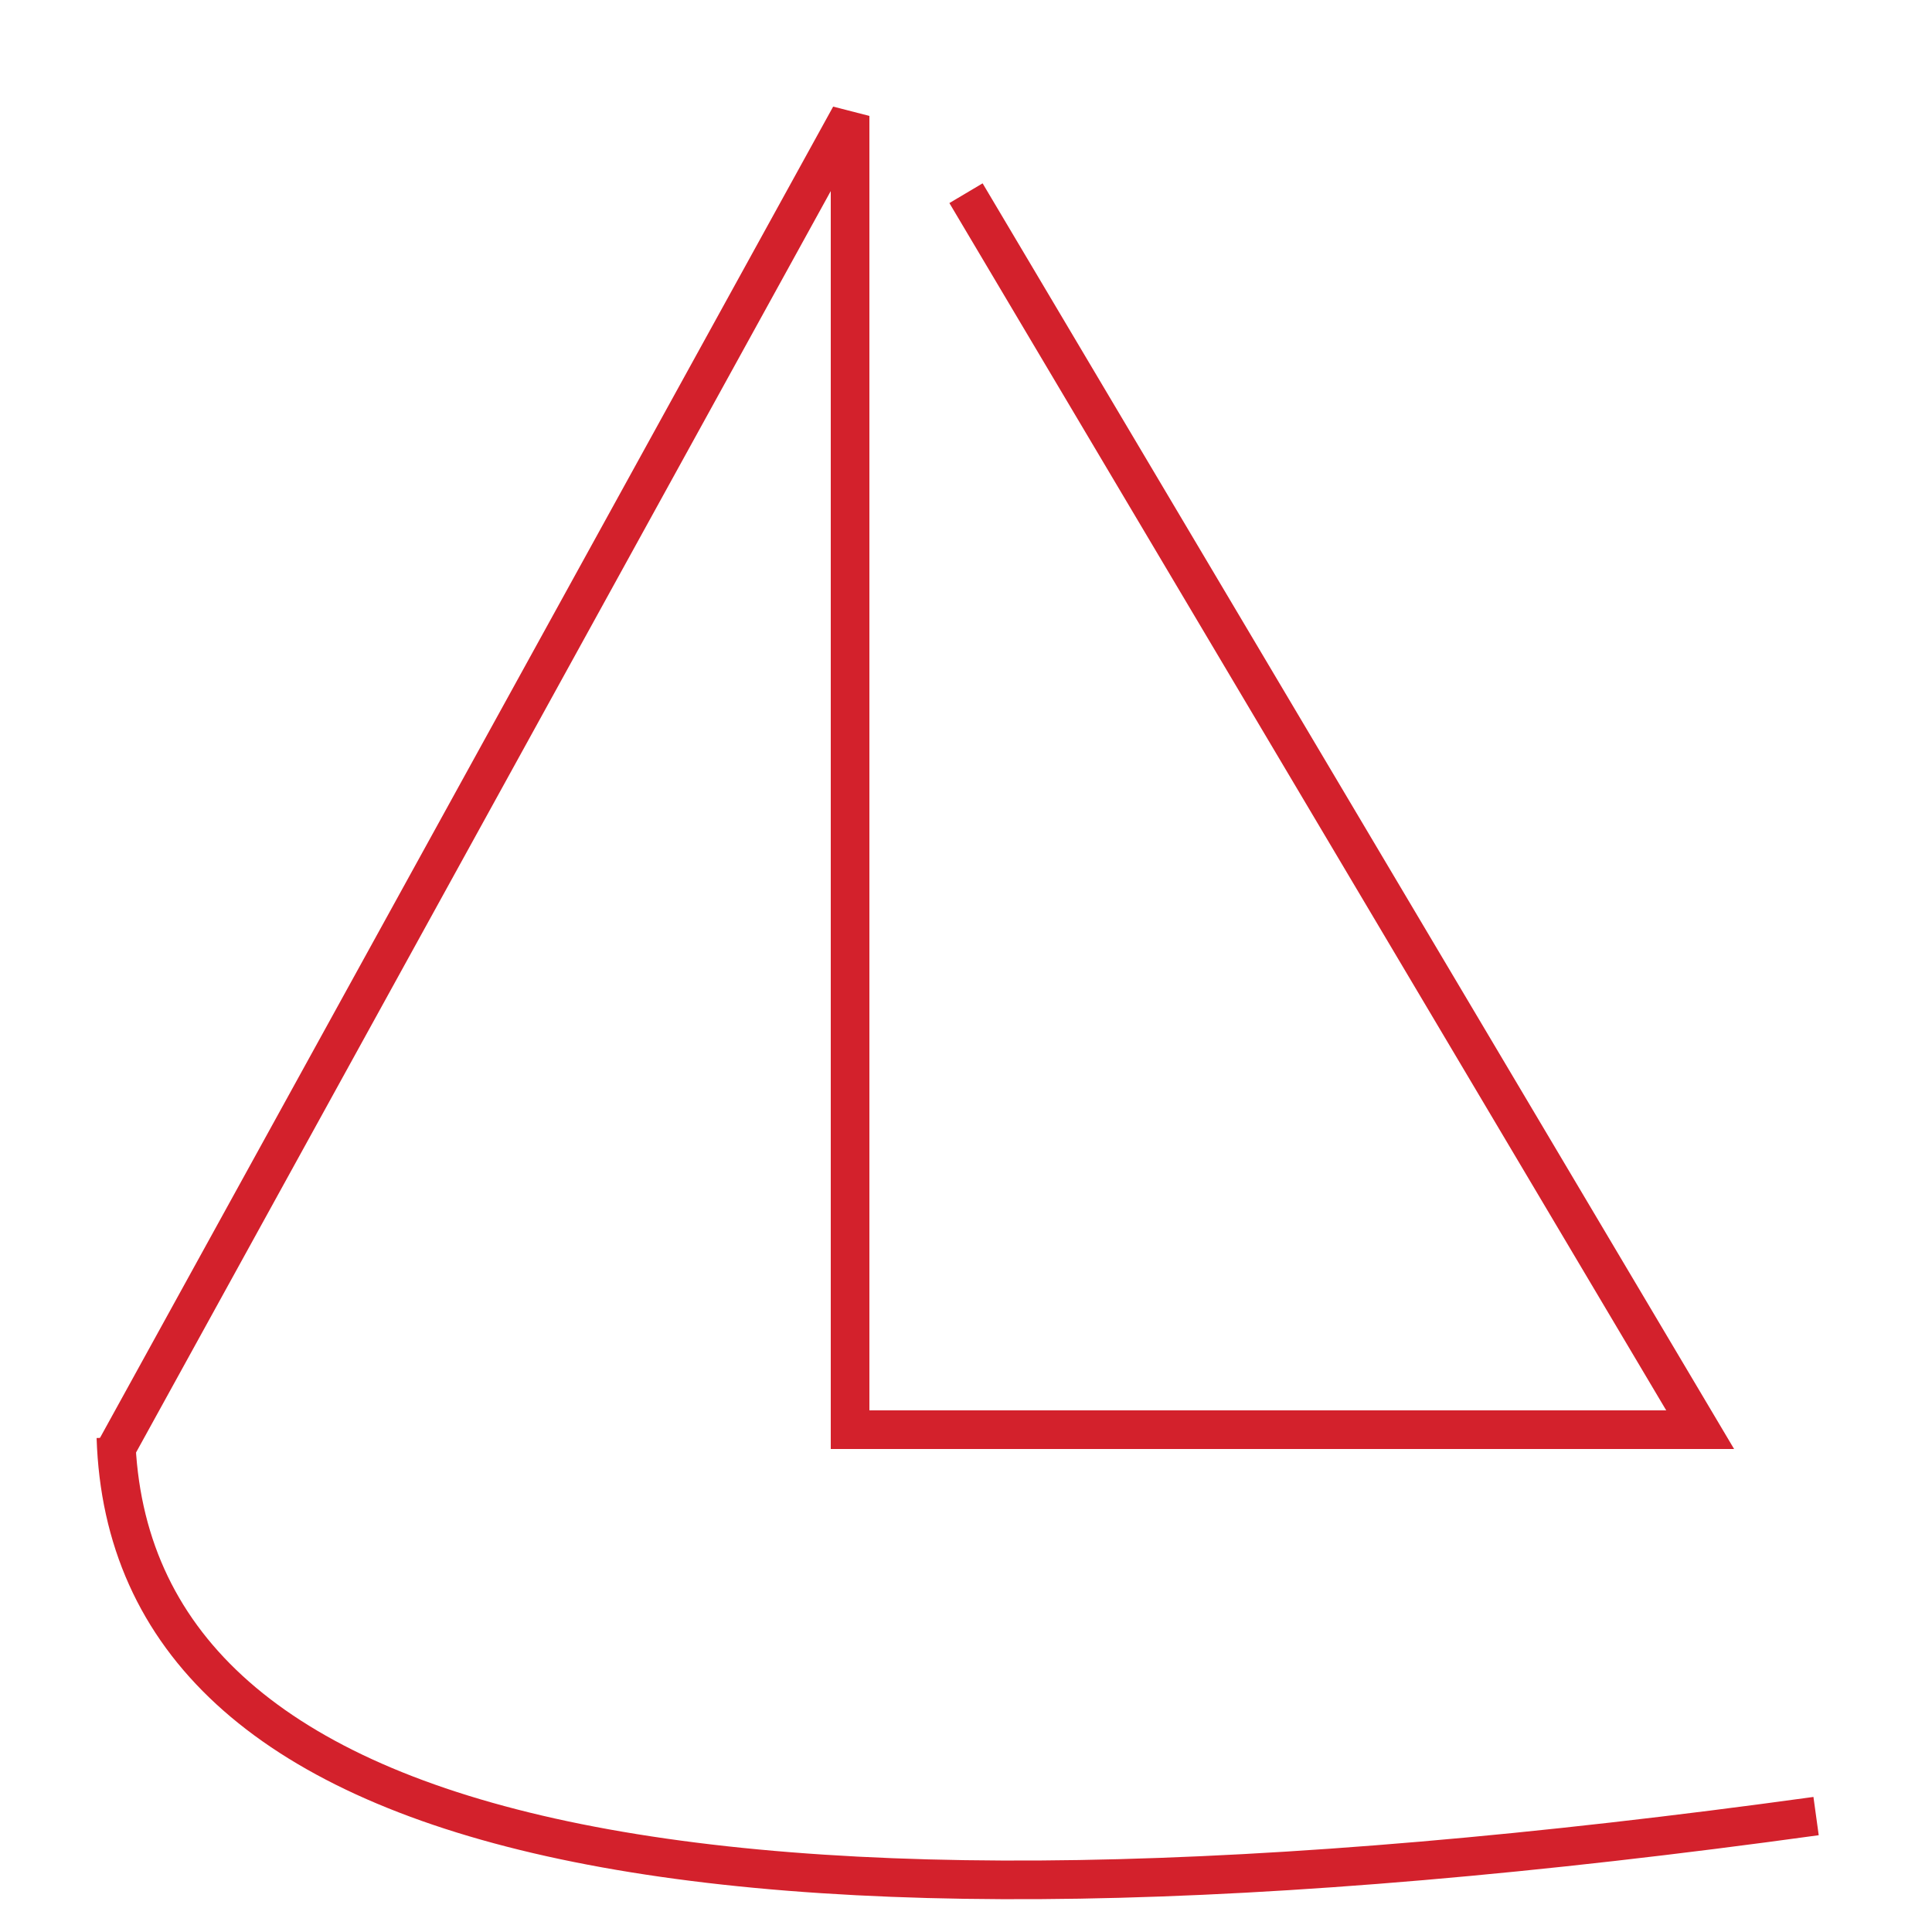
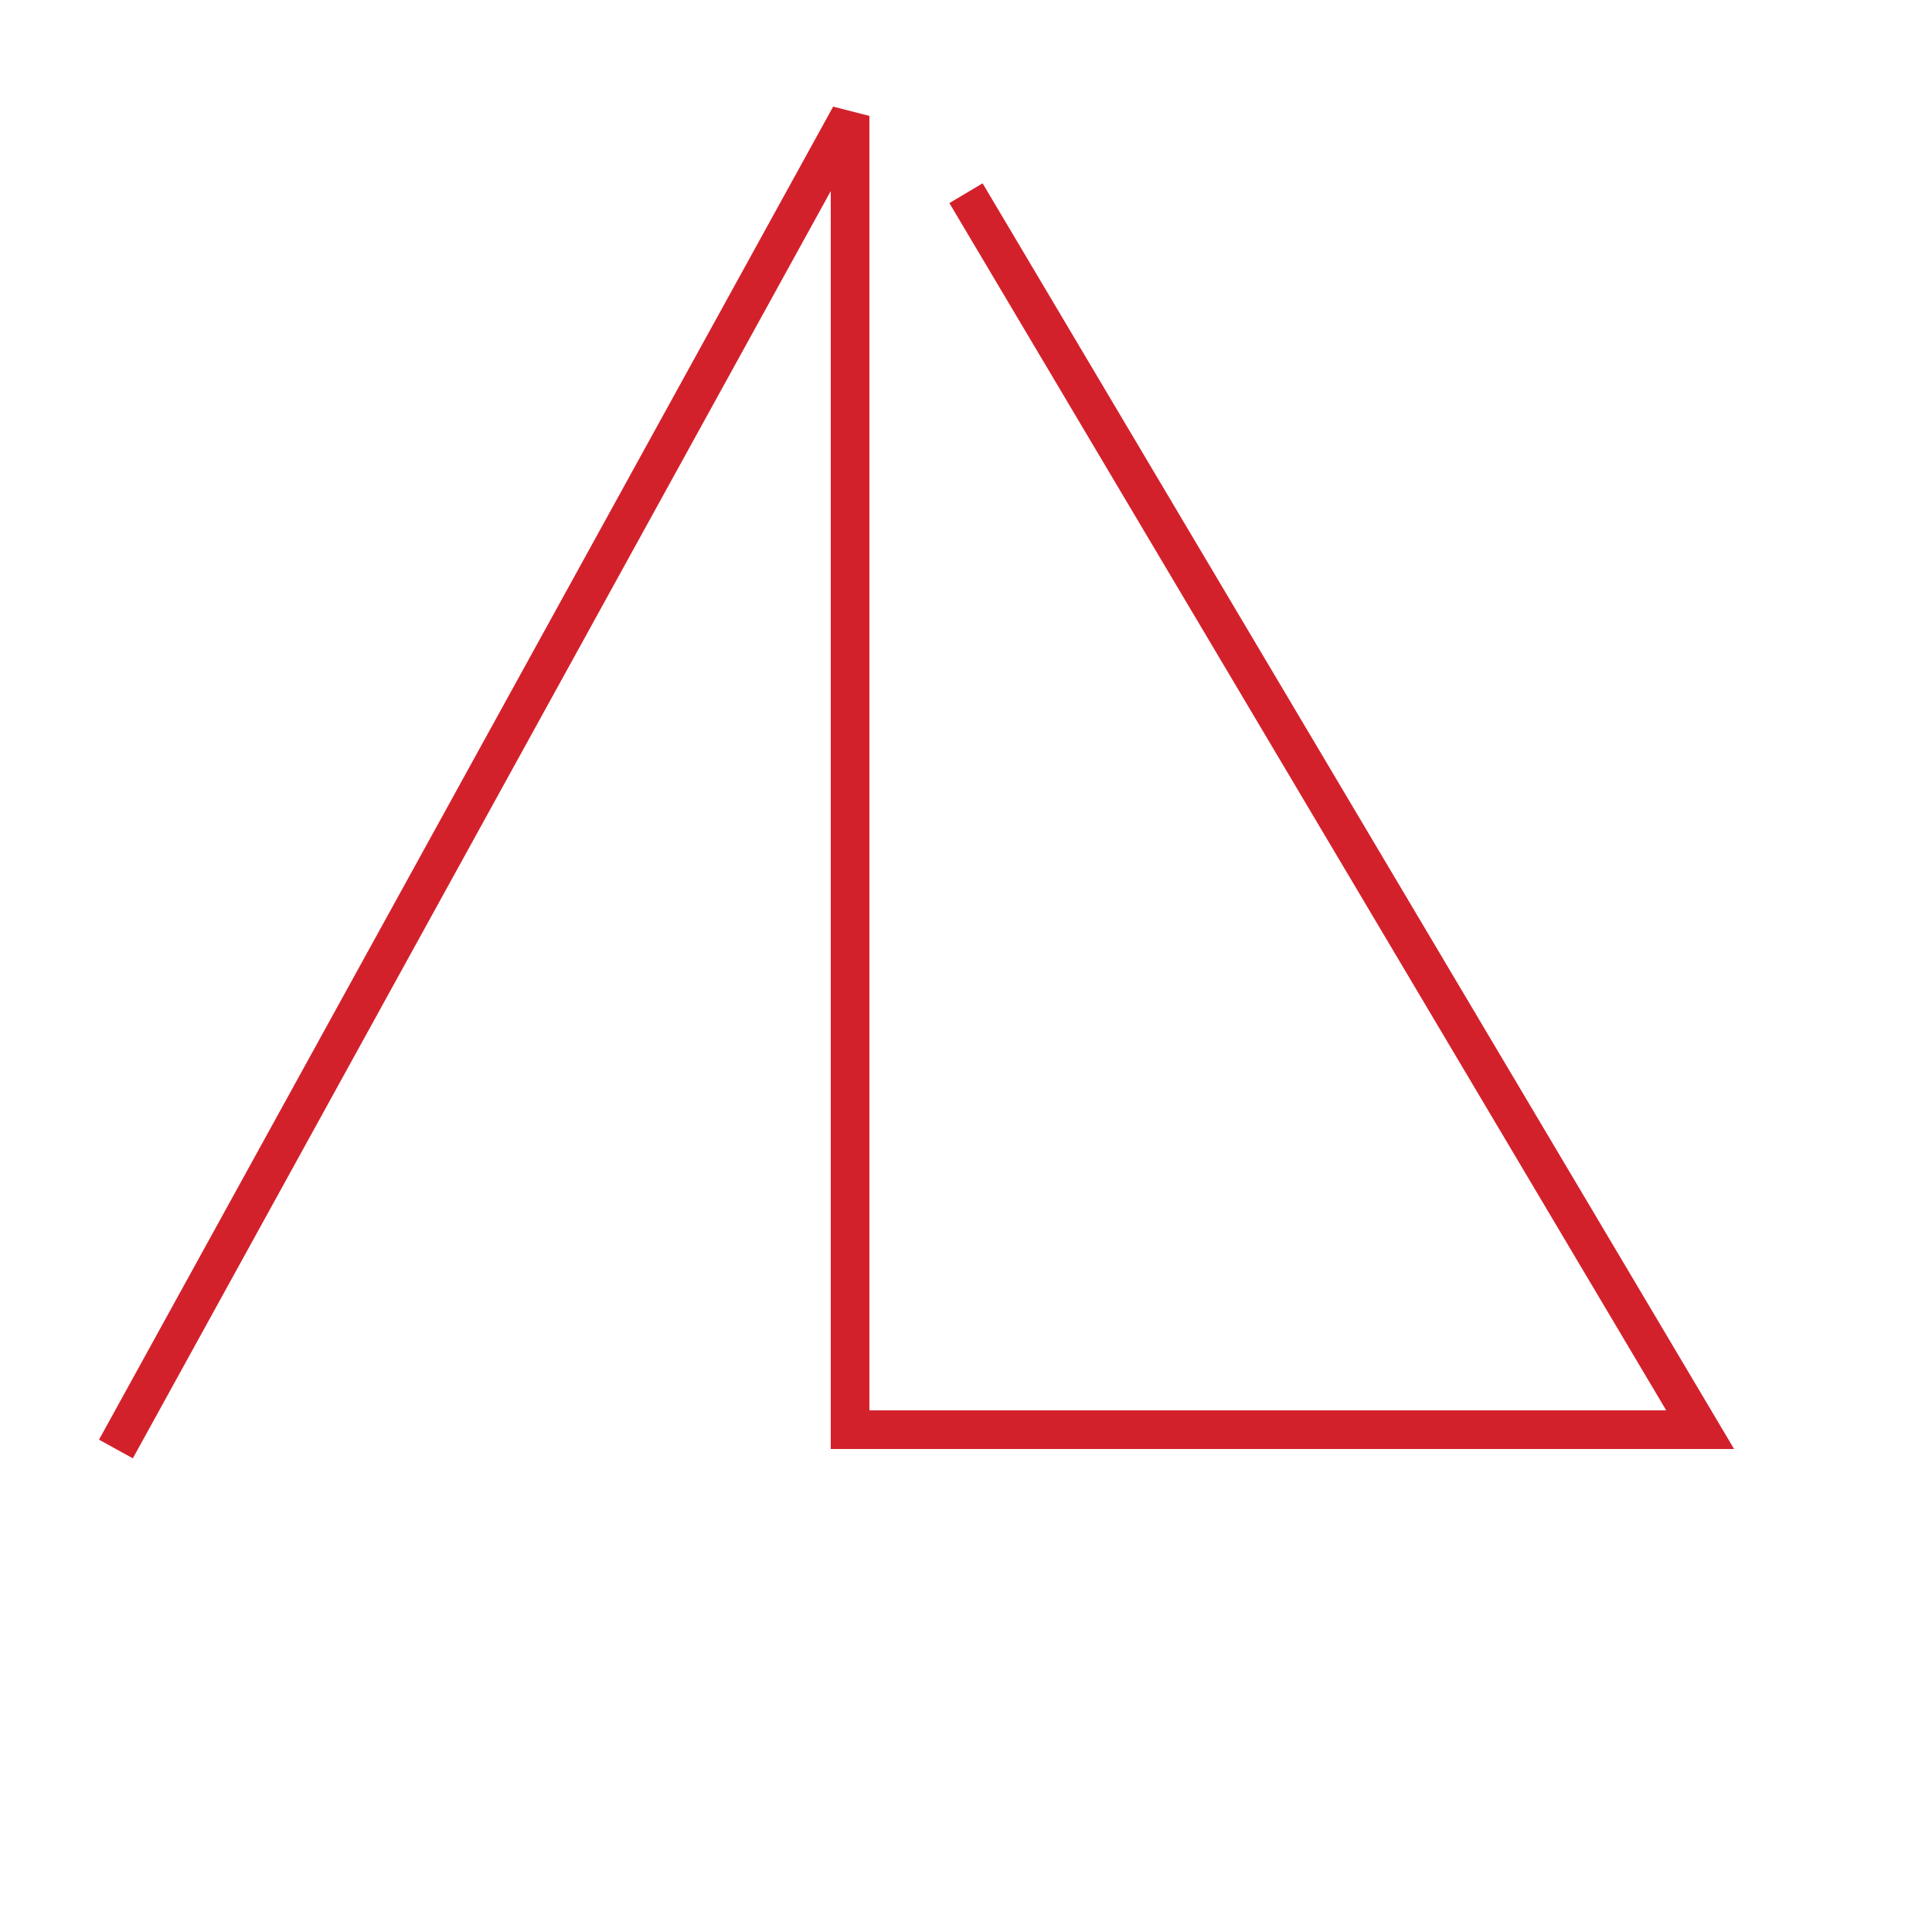
<svg xmlns="http://www.w3.org/2000/svg" version="1.1" preserveAspectRatio="xMidYMid meet" width="500" height="500" viewbox="0 0 100 100">
  <title>Sailship</title>
  <desc>Created with a simple text editor by Clemens Riccabona</desc>
  <style>
    .riccShip {
        stroke:#D3212C;
        stroke-width:10;
        z-index: 9;
    }
    
    </style>
  <polyline class="riccShip" points="250,50 440,370 220,370 220,30 30,375" fill="none" />
-   <path class="riccShip" d="M30,372 Q35,530 470,470" fill="none" />
</svg>